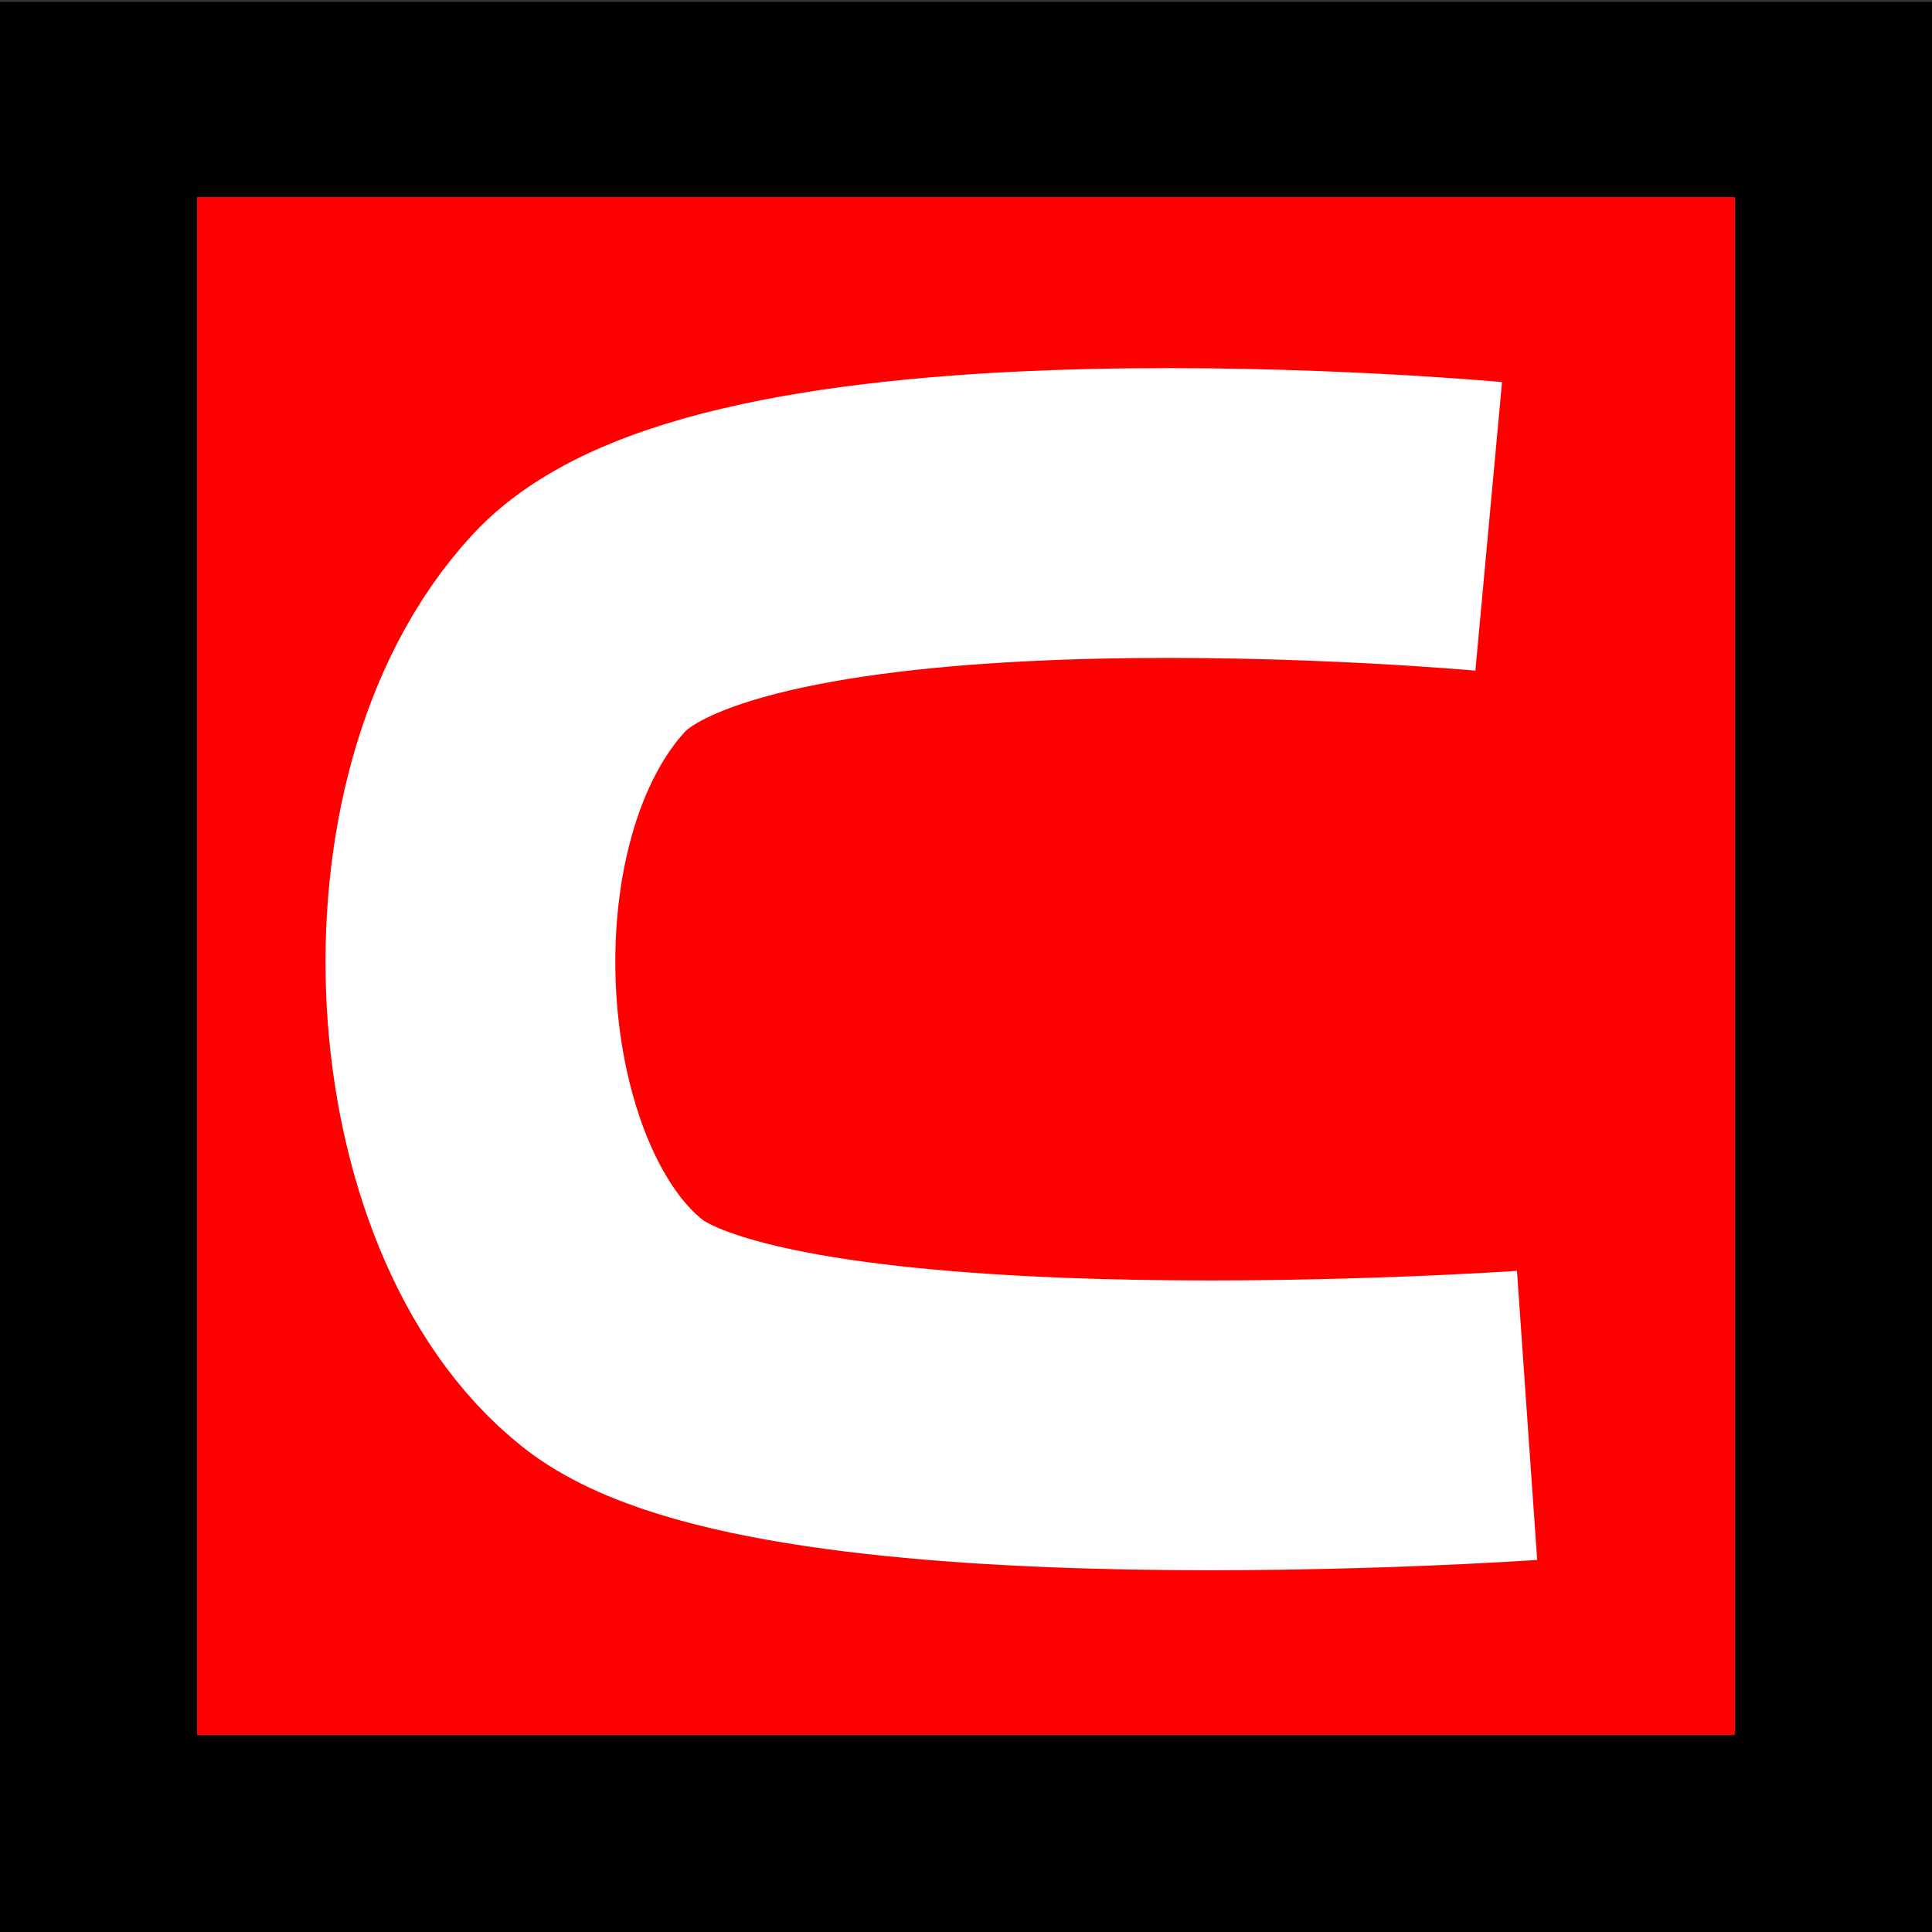
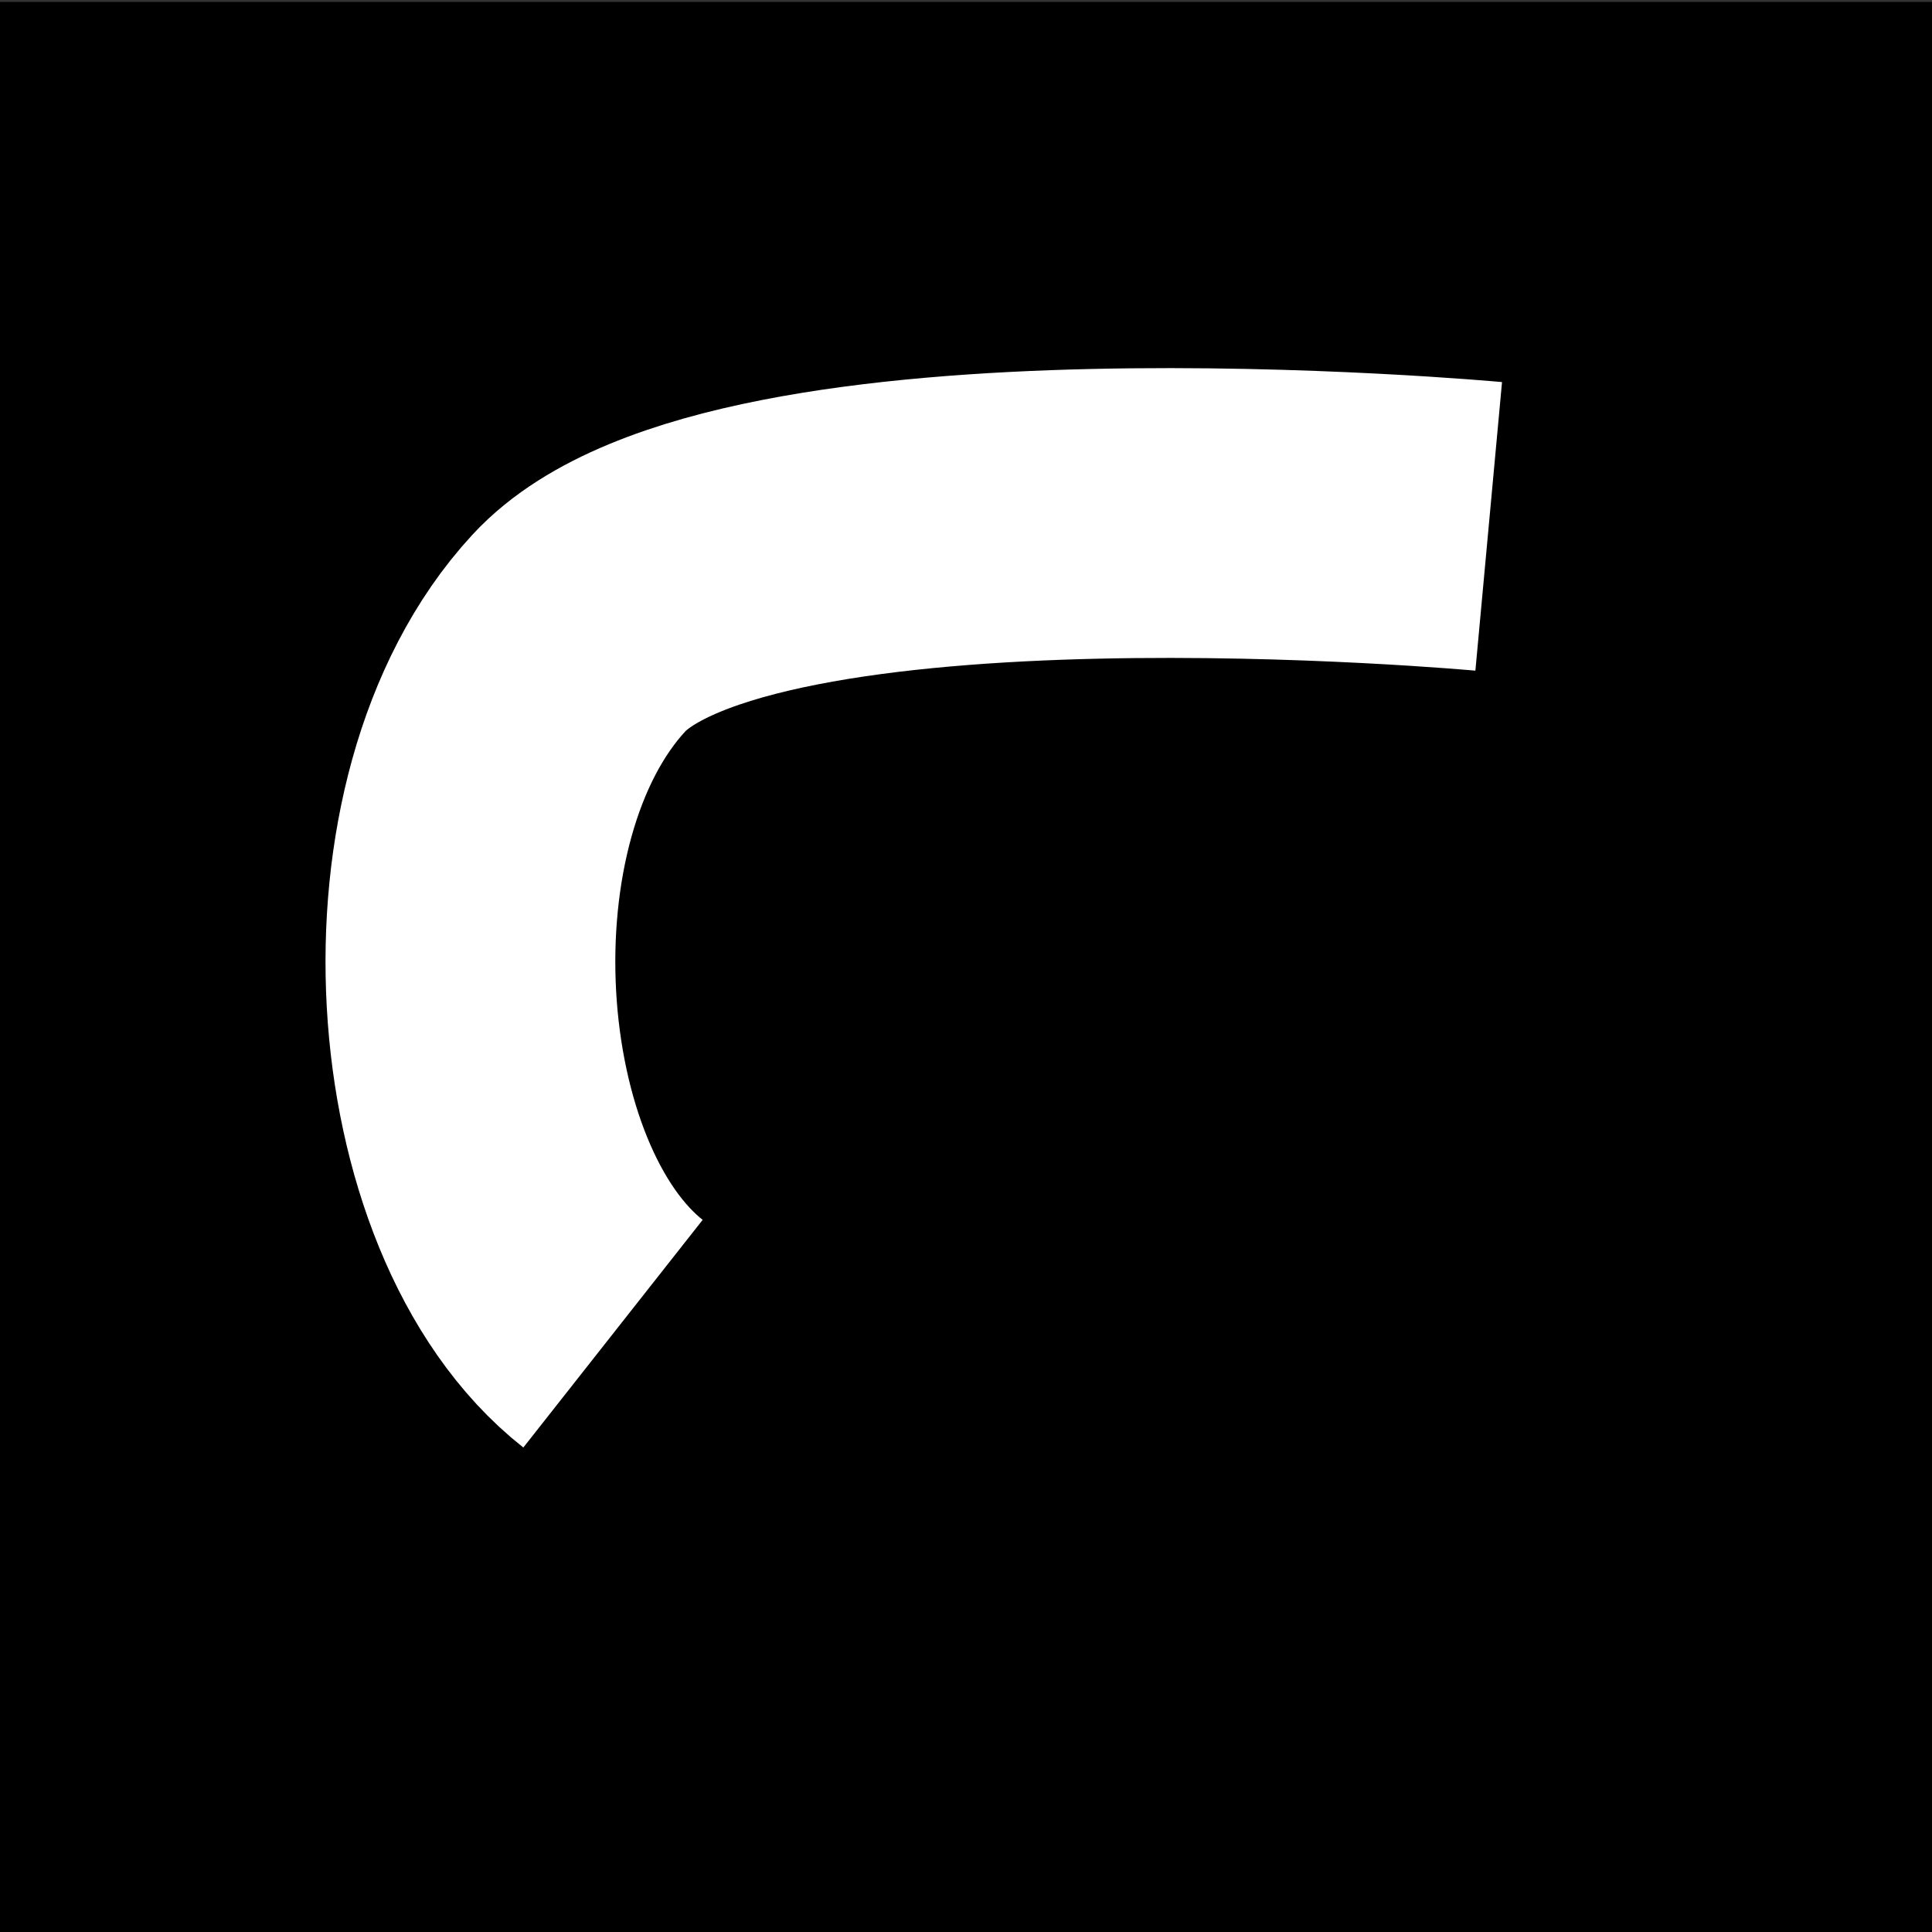
<svg xmlns="http://www.w3.org/2000/svg" xmlns:ns1="http://sodipodi.sourceforge.net/DTD/sodipodi-0.dtd" xmlns:ns2="http://www.inkscape.org/namespaces/inkscape" width="500" height="500" id="svg2" ns1:version="0.32" ns2:version="0.45.1" version="1.0" ns1:docbase="/home/sjcarbon/local/src/cvs/go-dev/amigo/amigo/images" ns1:docname="has_component.svg" ns2:output_extension="org.inkscape.output.svg.inkscape">
  <rect width="100%" height="100%" fill="#333333" stroke="none" />
  <defs id="defs4" />
  <ns1:namedview id="base" pagecolor="#ffffff" bordercolor="#666666" borderopacity="1.0" gridtolerance="10000" guidetolerance="10" objecttolerance="10" ns2:pageopacity="0.0" ns2:pageshadow="2" ns2:zoom="0.49497475" ns2:cx="189.19899" ns2:cy="256.7013" ns2:document-units="px" ns2:current-layer="layer1" width="500px" height="500px" ns2:window-width="833" ns2:window-height="740" ns2:window-x="282" ns2:window-y="126" />
  <g ns2:label="Layer 1" ns2:groupmode="layer" id="layer1">
    <rect style="fill:#000000;fill-opacity:1;fill-rule:evenodd;stroke:#000000;stroke-width:1.019px;stroke-linecap:butt;stroke-linejoin:miter;stroke-opacity:1" id="rect9012" width="499.982" height="498.981" x="0.009" y="1.009" />
-     <rect style="fill:#ff0000;fill-rule:evenodd;stroke:#000000;stroke-width:0.998px;stroke-linecap:butt;stroke-linejoin:miter;stroke-opacity:1;fill-opacity:1" id="rect9014" width="399.002" height="399.002" x="50.499" y="50.499" />
-     <path style="fill:none;fill-rule:evenodd;stroke:#ffffff;stroke-width:75;stroke-linecap:butt;stroke-linejoin:miter;stroke-miterlimit:4;stroke-dasharray:none;stroke-opacity:1" d="M 385.276,136.224 C 385.276,136.224 191.759,118.367 149.797,163.844 C 107.834,209.322 114.713,310.554 158.643,345.157 C 202.573,379.761 395.204,366.298 395.204,366.298" id="path8028" ns1:nodetypes="czzc" />
+     <path style="fill:none;fill-rule:evenodd;stroke:#ffffff;stroke-width:75;stroke-linecap:butt;stroke-linejoin:miter;stroke-miterlimit:4;stroke-dasharray:none;stroke-opacity:1" d="M 385.276,136.224 C 385.276,136.224 191.759,118.367 149.797,163.844 C 107.834,209.322 114.713,310.554 158.643,345.157 " id="path8028" ns1:nodetypes="czzc" />
  </g>
</svg>